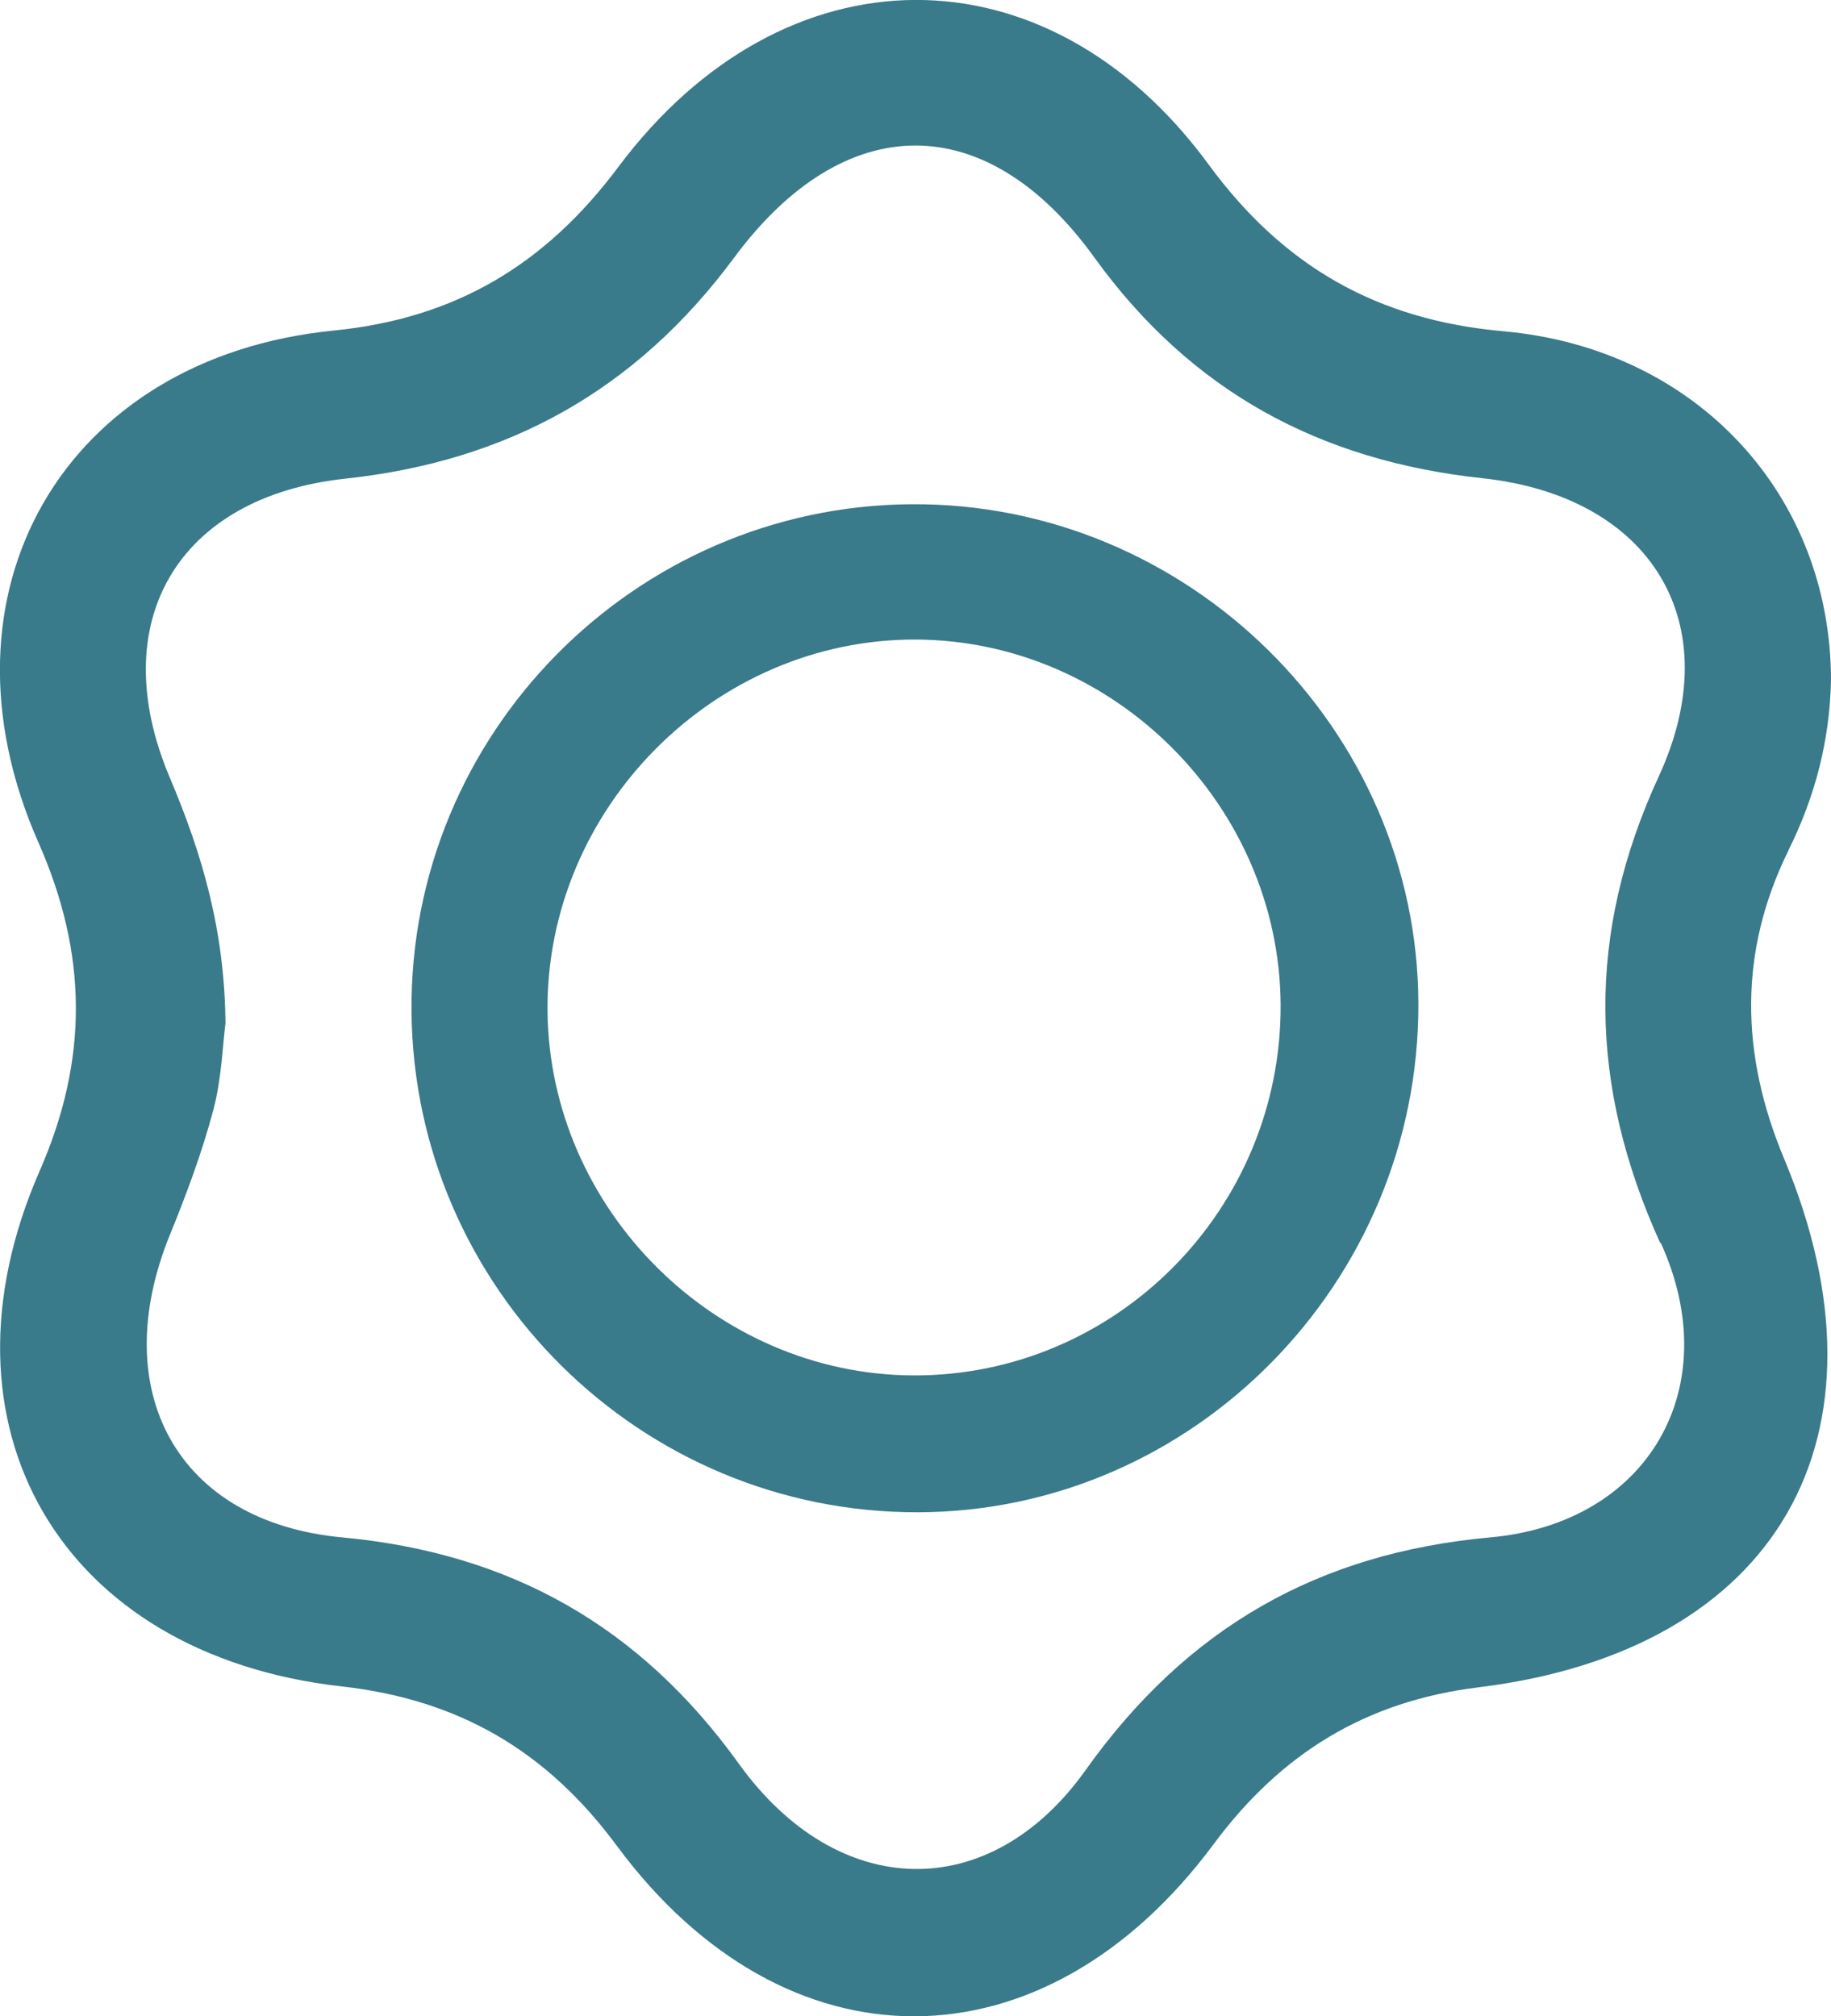
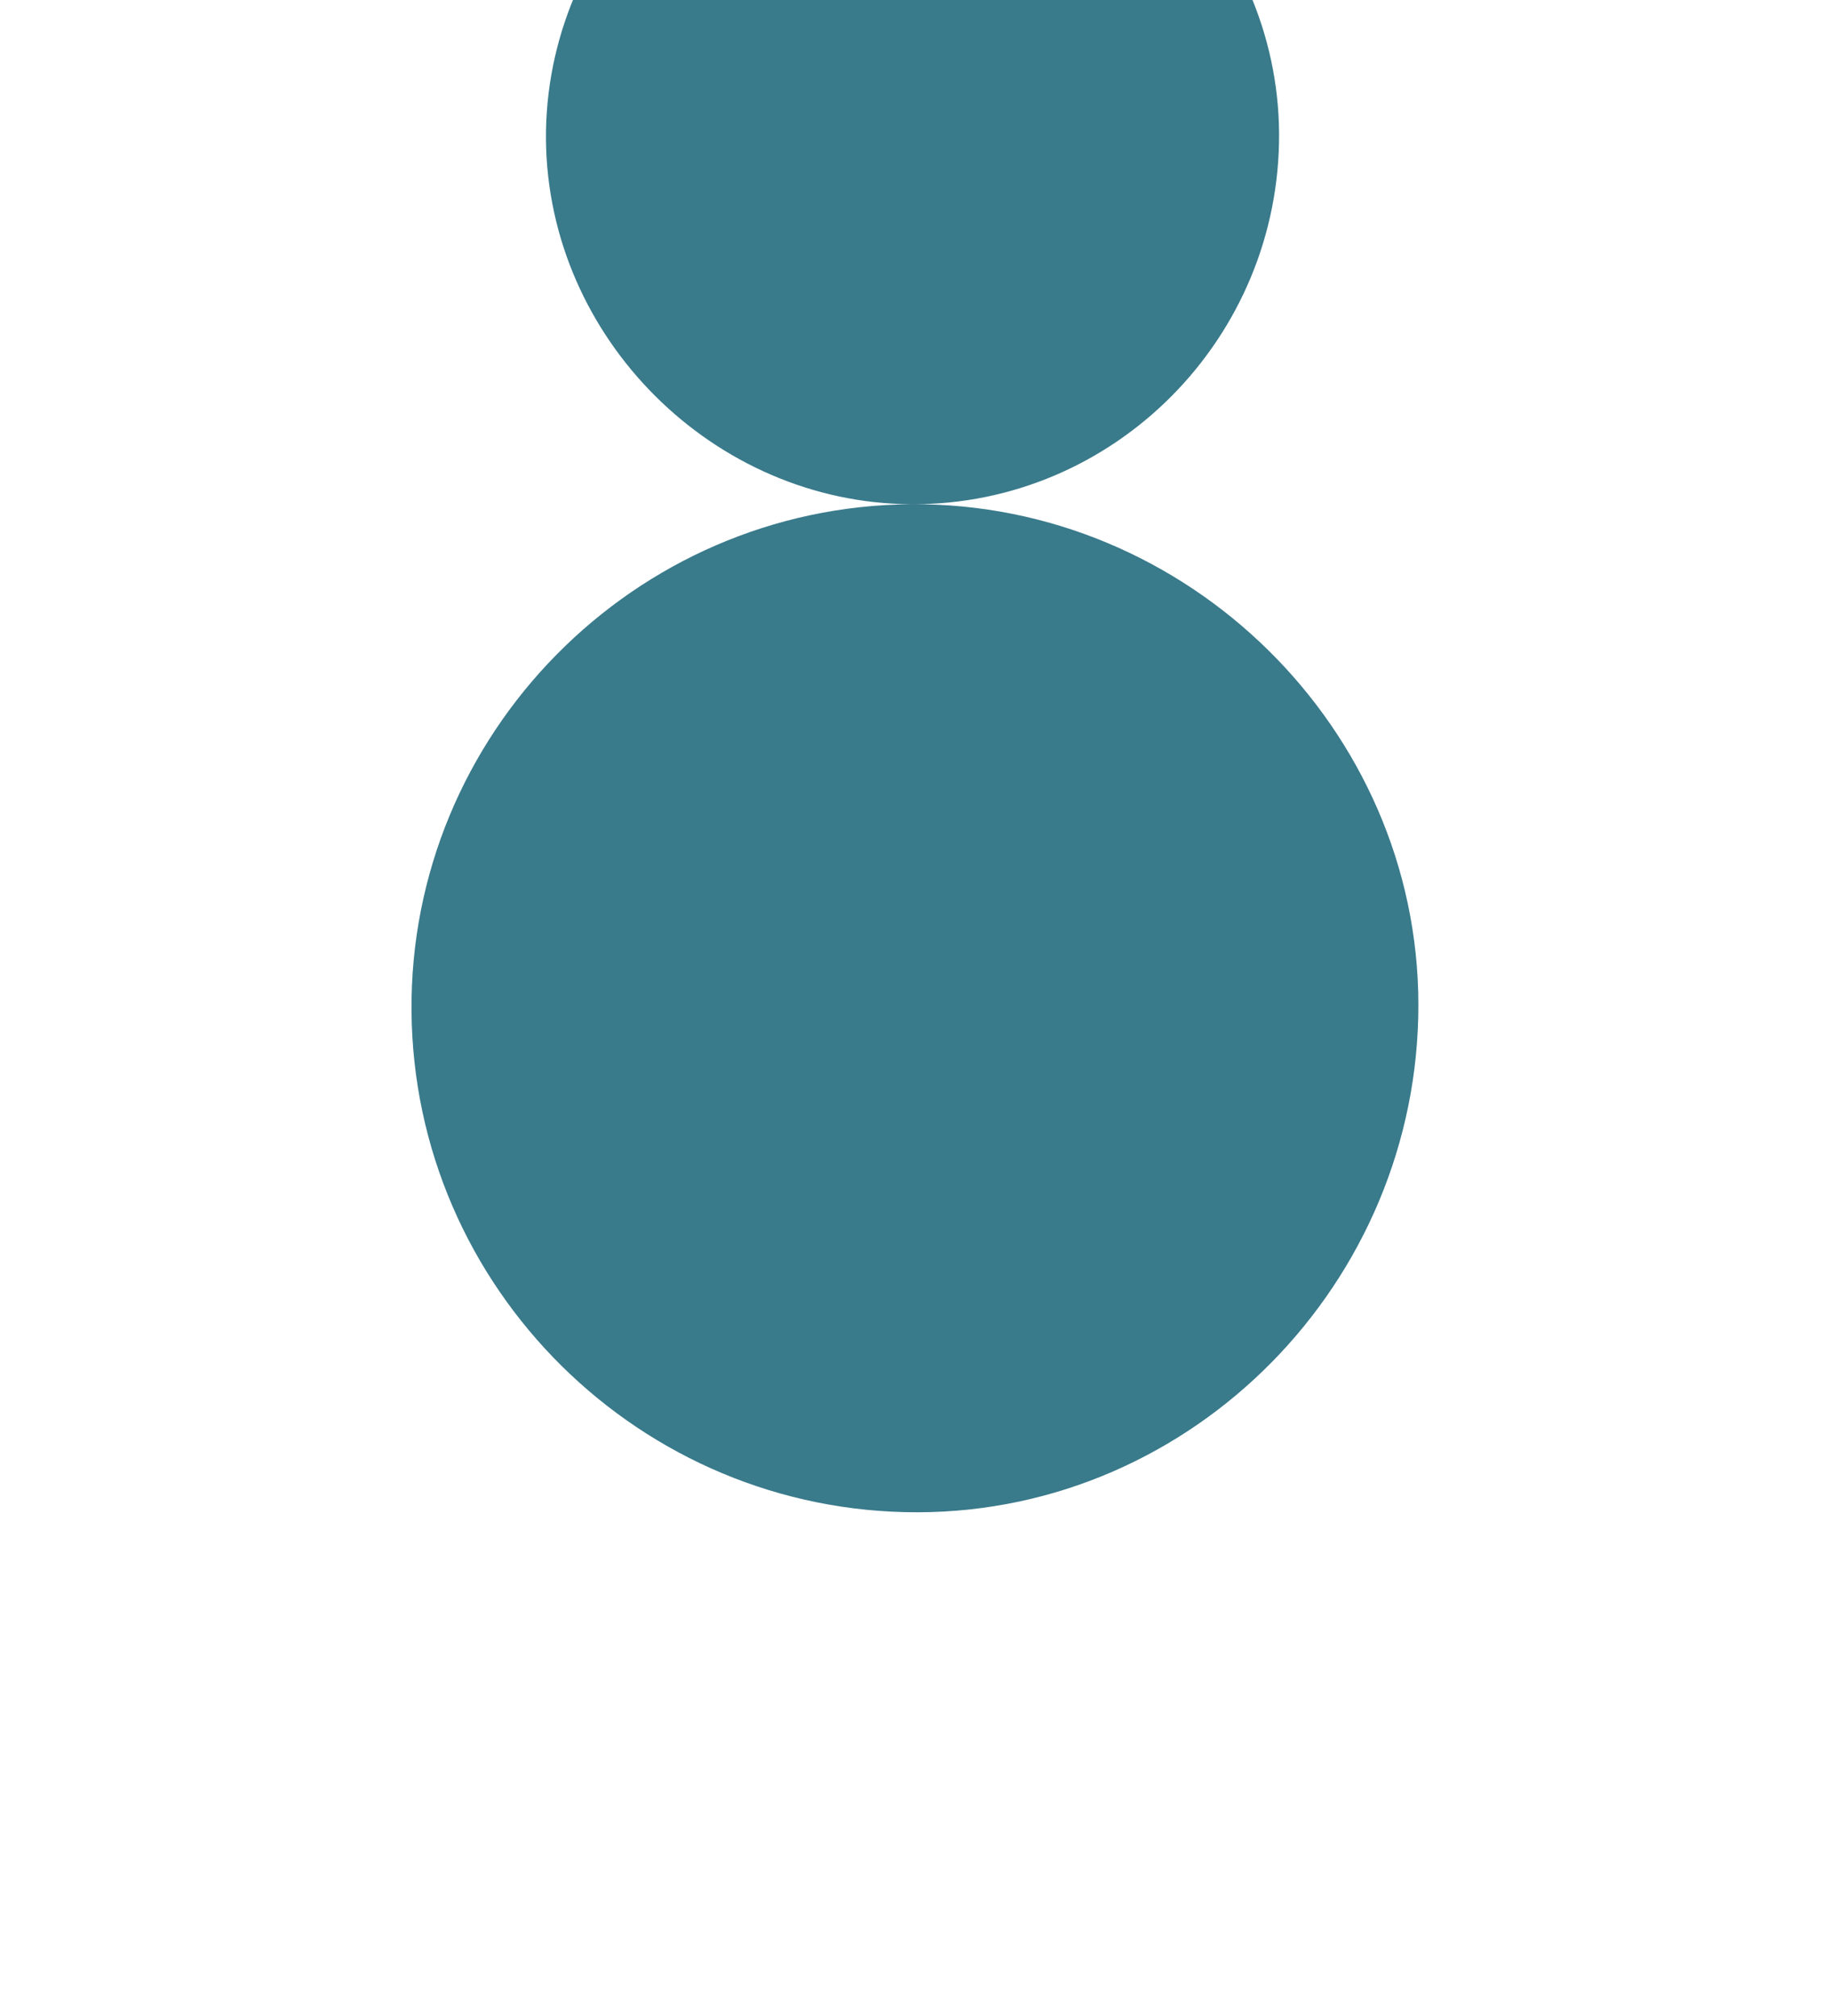
<svg xmlns="http://www.w3.org/2000/svg" viewBox="0 0 83.07 91.48" data-sanitized-data-name="Layer 2" data-name="Layer 2" id="Layer_2">
  <defs>
    <style>
      .cls-1 {
        fill: #397a8b;
        stroke-width: 0px;
      }
    </style>
  </defs>
  <g data-sanitized-data-name="Layer 1" data-name="Layer 1" id="Layer_1-2">
    <g>
-       <path d="M81.15,38.56c1.21-2.44,1.86-4.97,1.92-7.68,0-8.37-6.05-15.06-14.87-15.85-5.74-.51-9.99-2.96-13.37-7.57-7.33-10-19.26-9.94-26.78.12-3.3,4.41-7.36,6.87-12.92,7.42C2.89,16.22-3.26,26.9,1.74,38.22c2.24,5.07,2.28,9.84.06,14.91-5.08,11.6.97,21.96,13.69,23.39,5.36.6,9.33,2.95,12.5,7.24,7.65,10.34,19.37,10.3,27.07-.08,3.05-4.11,6.89-6.49,12.04-7.12,13.55-1.67,19.11-11.39,13.84-23.99-1.98-4.73-2.07-9.39.21-14ZM75.35,56.4c2.99,6.59-.59,12.72-7.74,13.36-7.84.71-13.78,4.13-18.35,10.55-4.36,6.13-11.26,5.95-15.74-.28-4.48-6.23-10.35-9.56-18-10.27-7.49-.7-10.71-6.65-7.8-13.76.75-1.84,1.45-3.72,1.96-5.64.38-1.44.42-2.96.55-3.93-.04-4.25-1.07-7.7-2.52-11.13-3-7.06.34-12.76,7.95-13.58,7.38-.79,13.19-4.01,17.64-10.02,5.02-6.79,11.46-6.79,16.34-.03,4.39,6.09,10.24,9.24,17.62,10.03,7.68.83,11.19,6.6,8,13.52-3.31,7.18-3.18,14.02.06,21.18Z" class="cls-1" />
-       <path d="M41.34,22.88c-12.57.09-22.77,10.43-22.67,23,.1,12.58,10.4,22.77,22.98,22.74,12.49-.03,22.72-10.43,22.7-23.05-.02-12.49-10.46-22.78-23.01-22.69ZM41.41,62.41c-8.97-.05-16.48-7.54-16.57-16.53-.08-9.19,7.58-16.91,16.74-16.86,8.97.05,16.45,7.54,16.52,16.54.06,9.3-7.47,16.9-16.69,16.85Z" class="cls-1" />
+       <path d="M41.34,22.88c-12.57.09-22.77,10.43-22.67,23,.1,12.58,10.4,22.77,22.98,22.74,12.49-.03,22.72-10.43,22.7-23.05-.02-12.49-10.46-22.78-23.01-22.69Zc-8.97-.05-16.48-7.54-16.57-16.53-.08-9.19,7.58-16.91,16.74-16.86,8.97.05,16.45,7.54,16.52,16.54.06,9.3-7.47,16.9-16.69,16.85Z" class="cls-1" />
    </g>
  </g>
</svg>